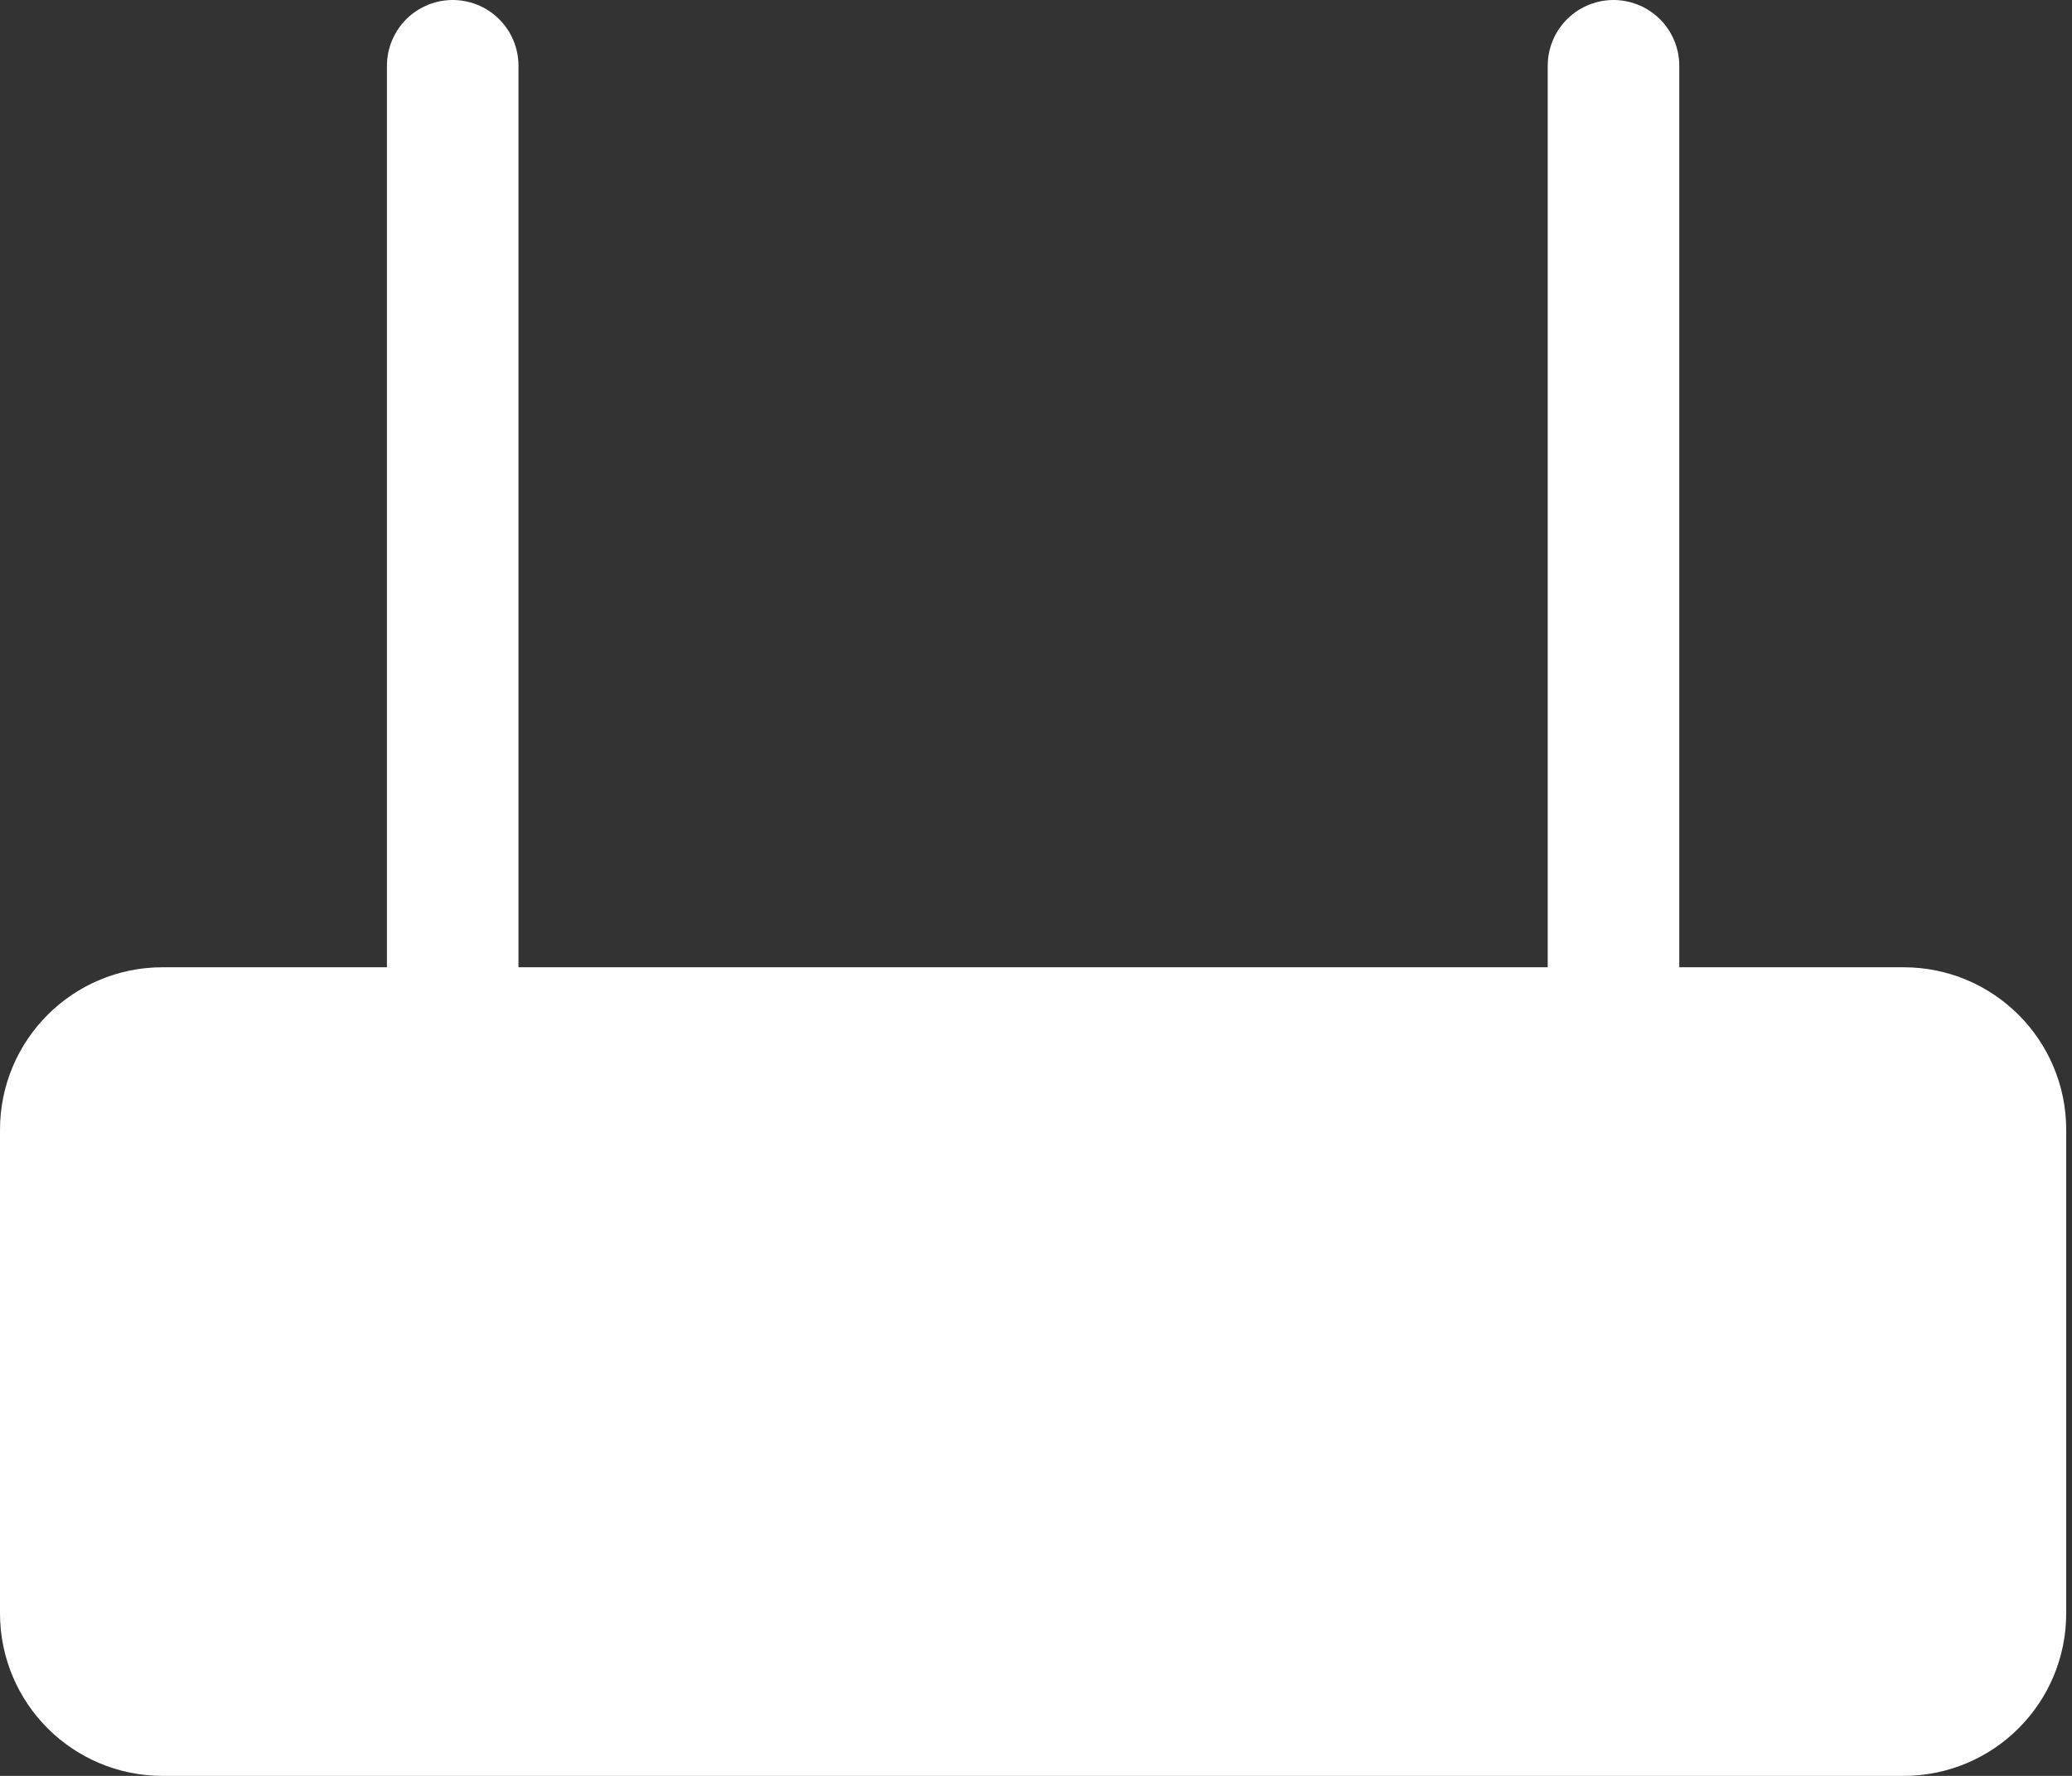
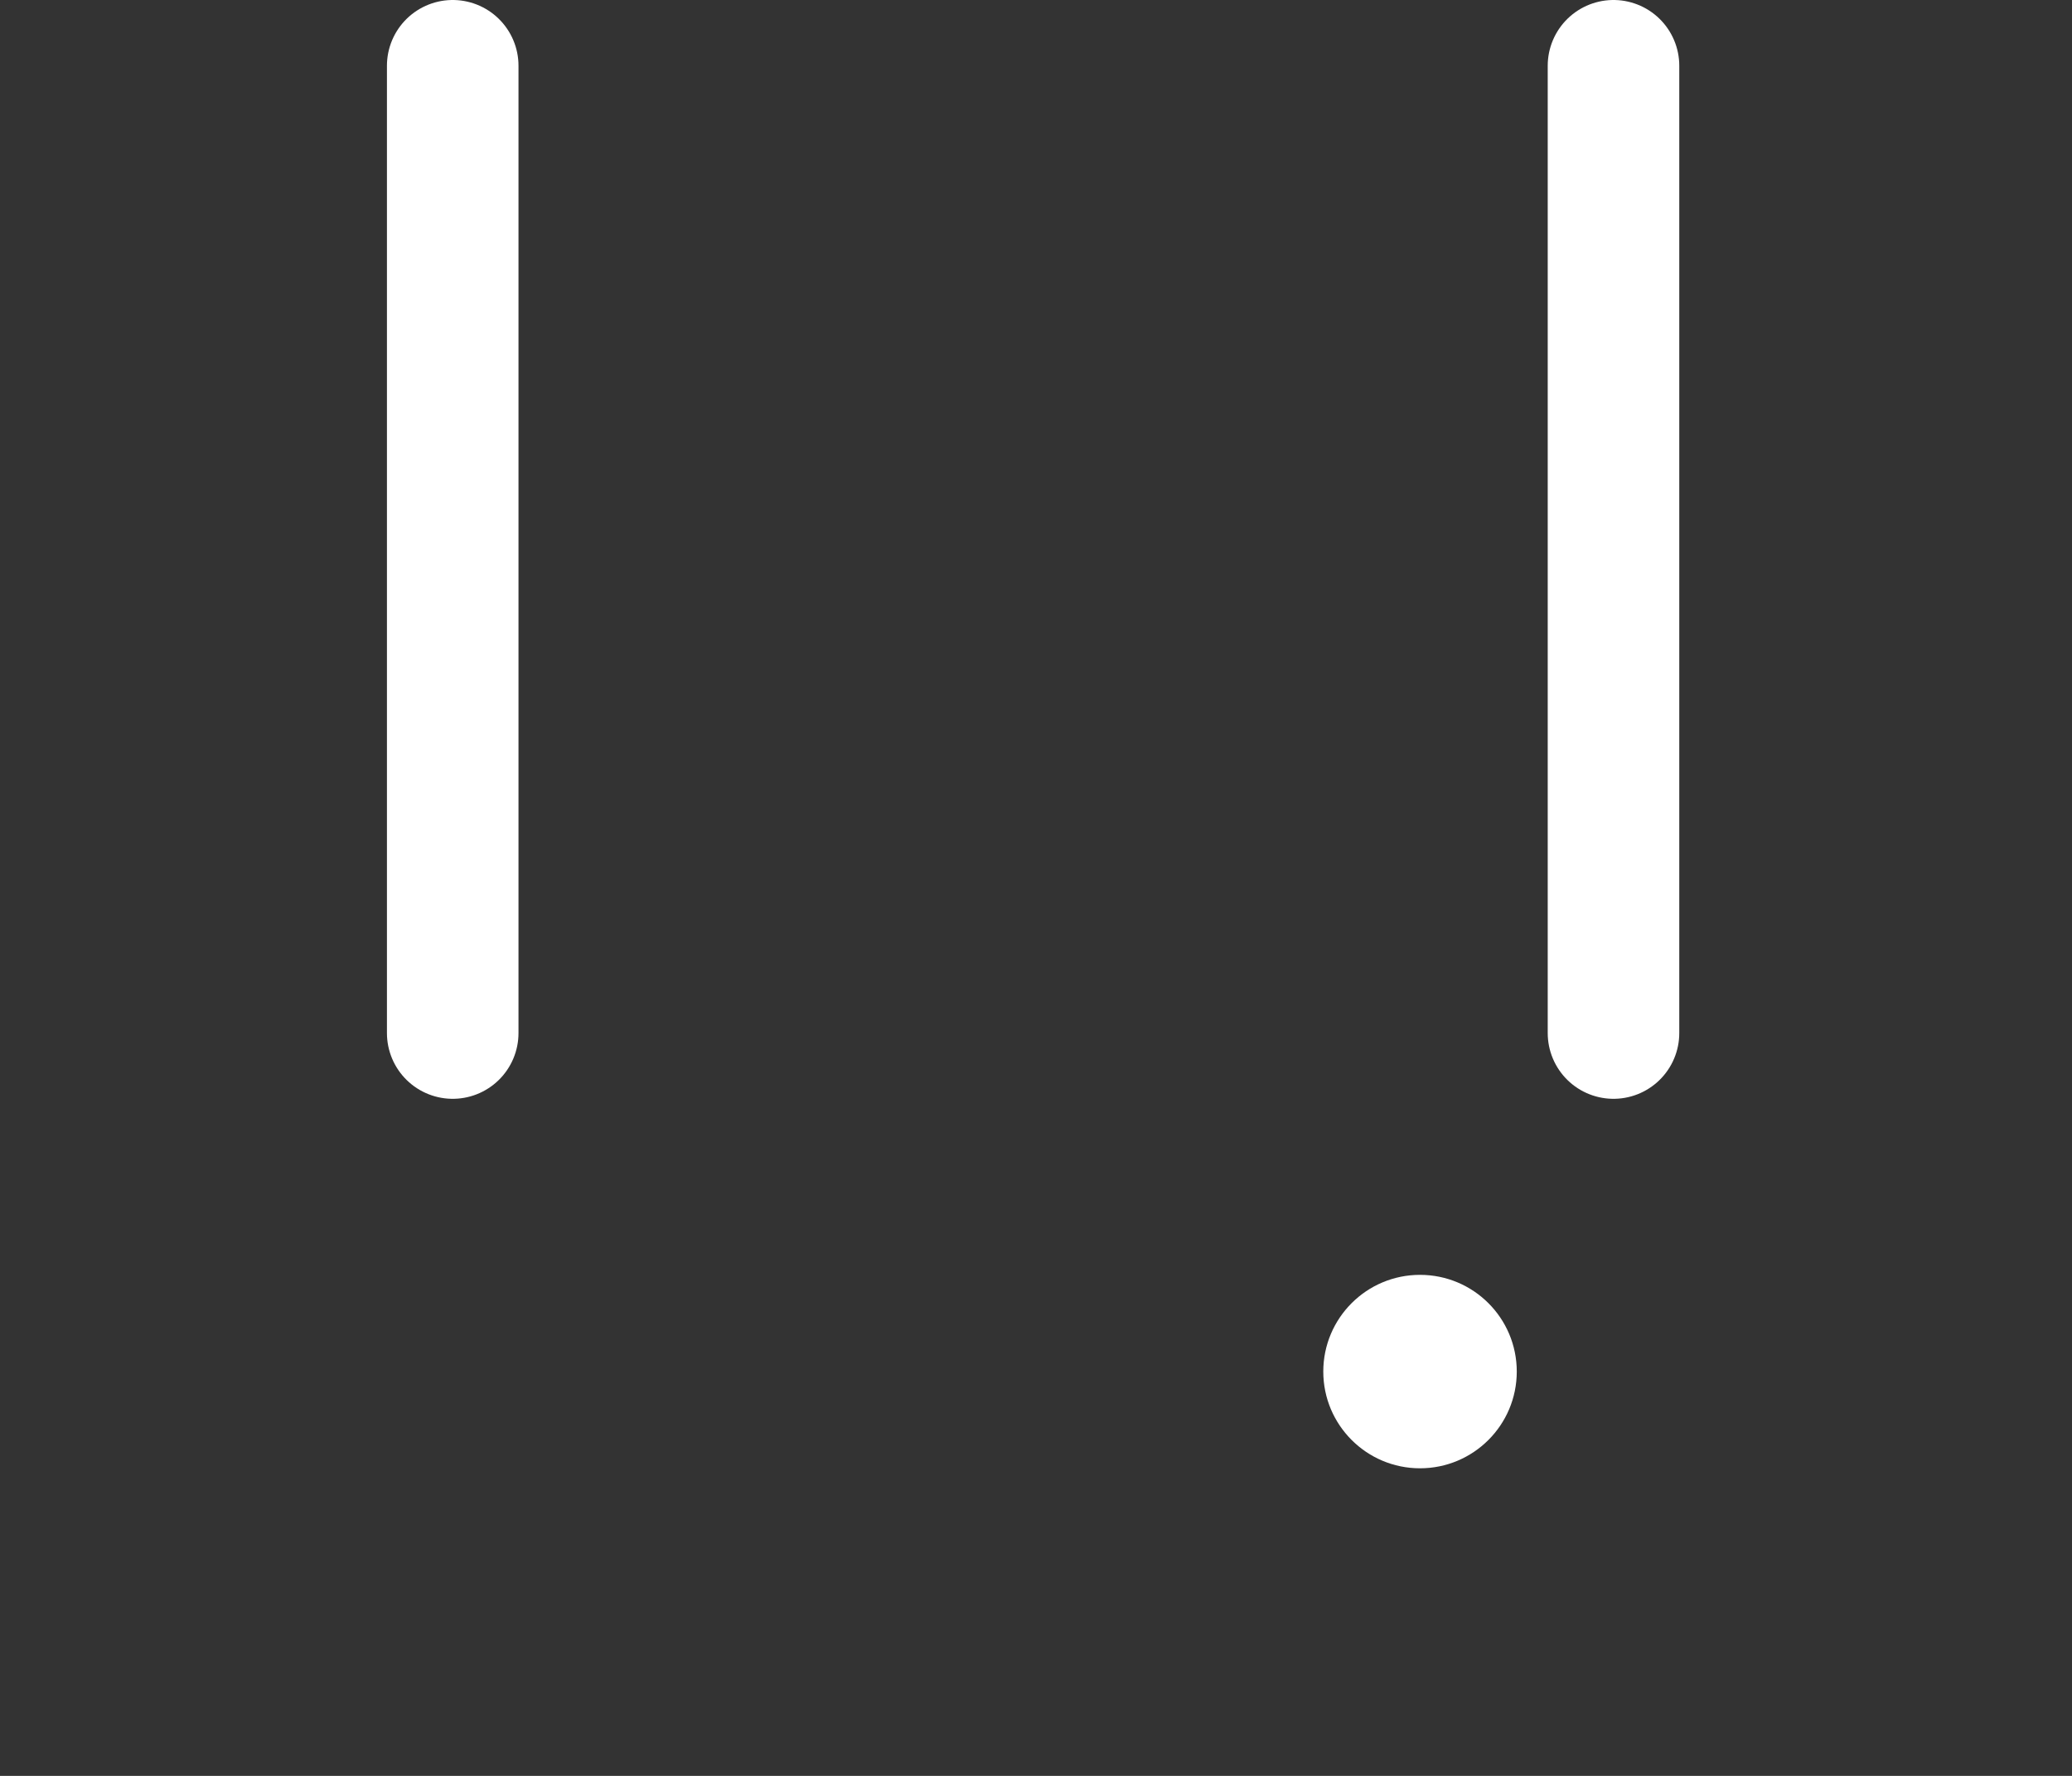
<svg xmlns="http://www.w3.org/2000/svg" width="63" height="54" viewBox="0 0 63 54" fill="none">
  <rect x="0" y="0" width="63" height="54" fill="#333333" stroke="none" />
-   <path d="M57.882 31.412H4.941C3.317 31.412 2 32.728 2 34.353V49.059C2 50.683 3.317 52 4.941 52H57.882C59.507 52 60.824 50.683 60.824 49.059V34.353C60.824 32.728 59.507 31.412 57.882 31.412Z" fill="white" stroke="white" stroke-width="4" stroke-linecap="round" stroke-linejoin="round" />
  <path d="M16.706 41.706H28.471H16.706Z" fill="white" />
-   <path d="M16.706 41.706H28.471" stroke="white" stroke-width="4" stroke-linecap="round" stroke-linejoin="round" />
  <path d="M46.118 41.706C46.118 40.081 44.801 38.765 43.176 38.765C41.552 38.765 40.235 40.081 40.235 41.706C40.235 43.33 41.552 44.647 43.176 44.647C44.801 44.647 46.118 43.33 46.118 41.706Z" fill="white" />
-   <path d="M13.765 31.412V2V31.412ZM49.059 31.412V2V31.412Z" fill="white" />
+   <path d="M13.765 31.412V2V31.412M49.059 31.412V2V31.412Z" fill="white" />
  <path d="M13.765 31.412V2M49.059 31.412V2" stroke="white" stroke-width="4" stroke-linecap="round" stroke-linejoin="round" />
</svg>